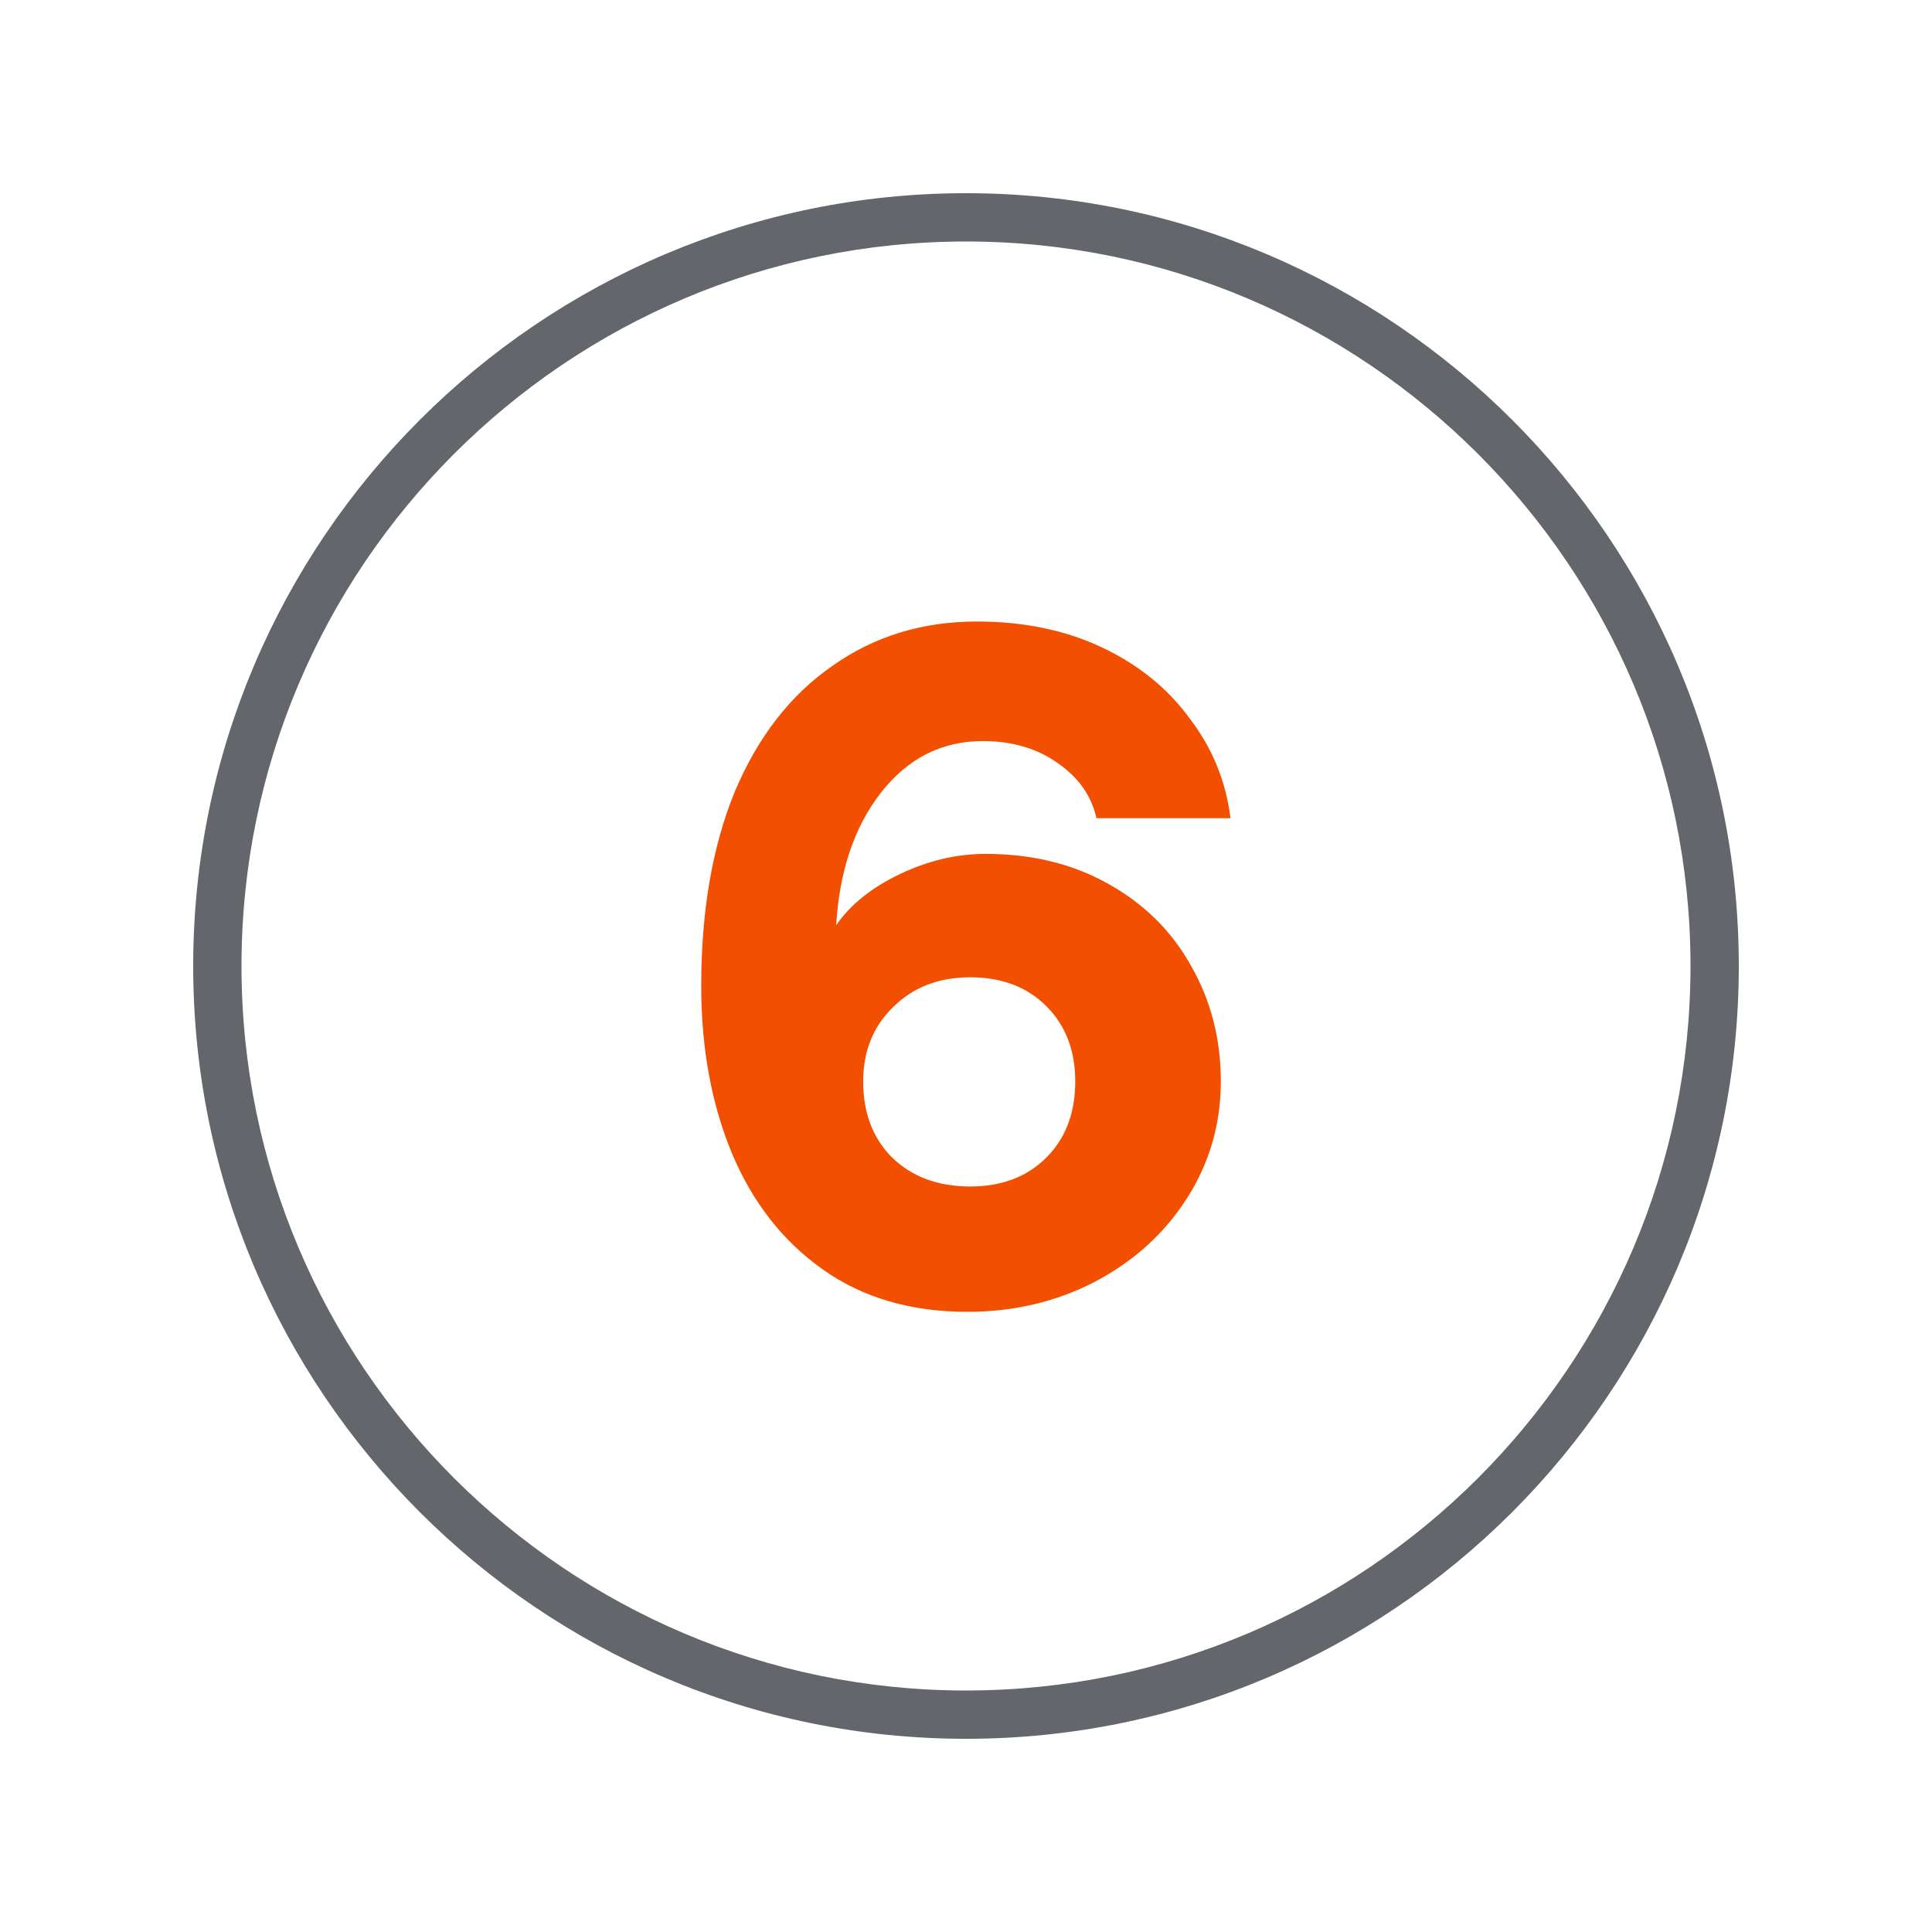
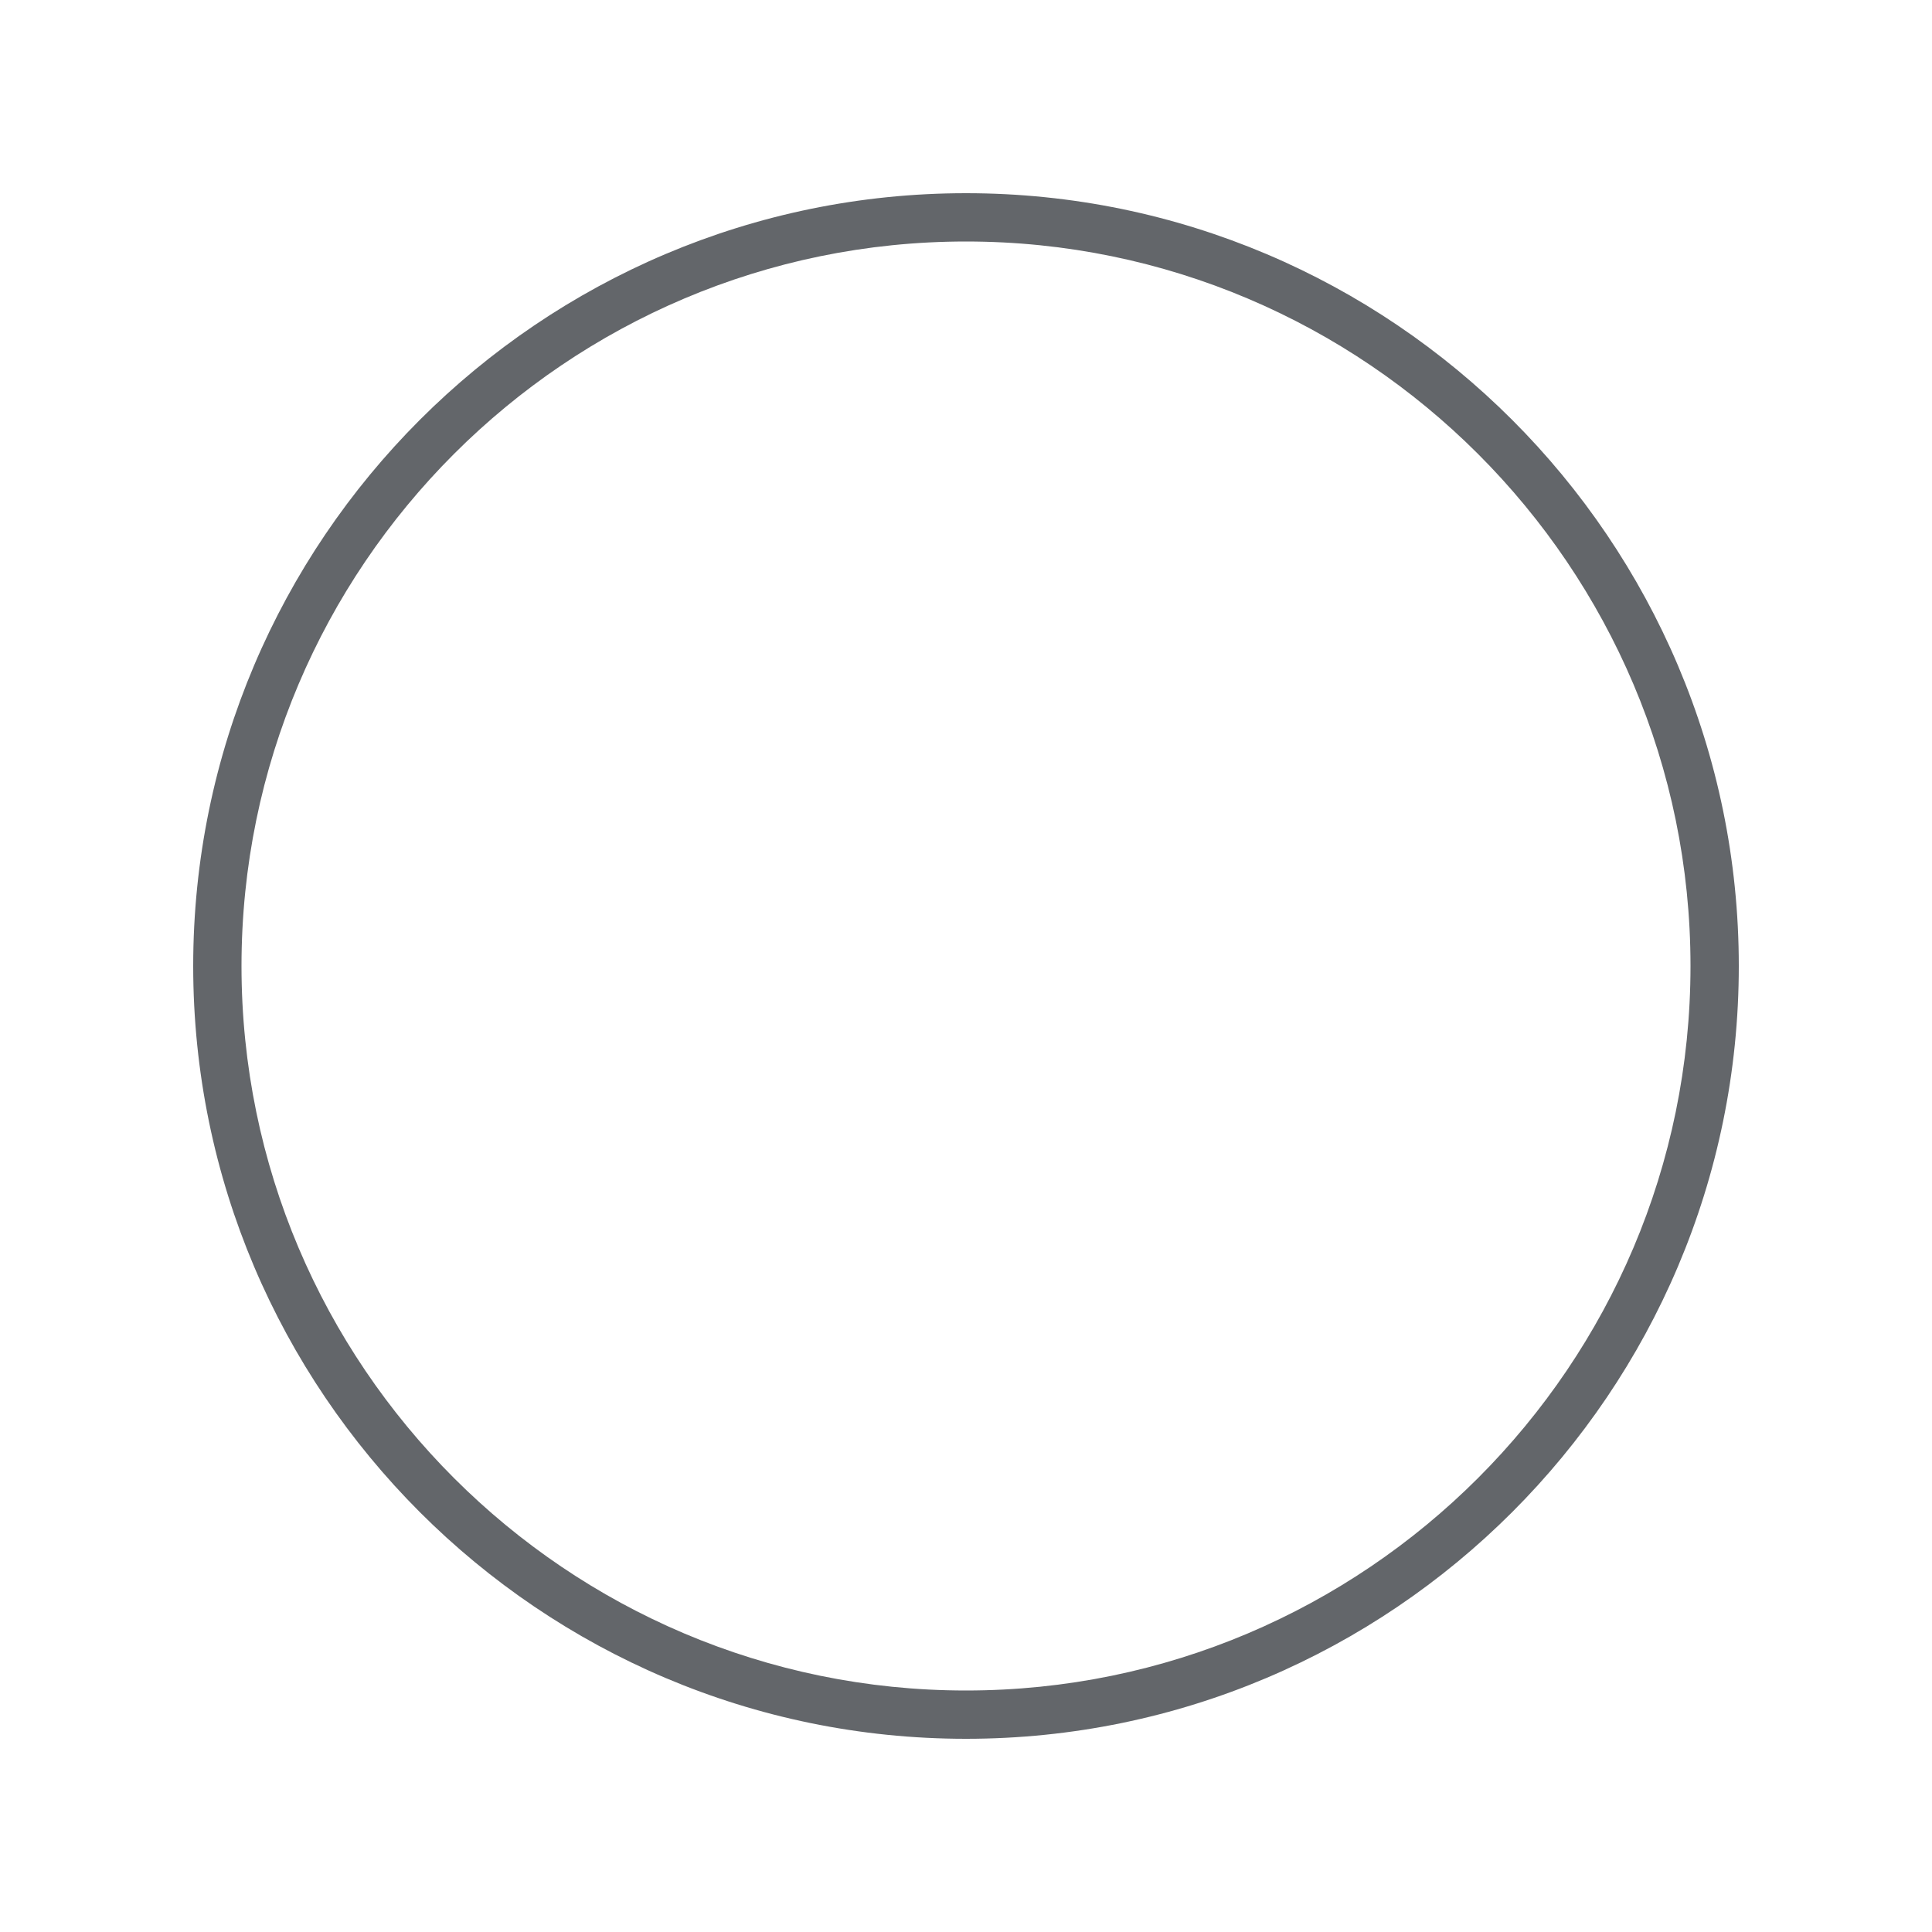
<svg xmlns="http://www.w3.org/2000/svg" width="40" height="40" viewBox="0 0 40 40" fill="none">
  <g clip-path="url(#clip0_0_1358)">
    <path d="M20 36C11.18 36 4 28.82 4 20C4 11.18 11.18 4 20 4C28.82 4 36 11.18 36 20C36 28.82 28.82 36 20 36ZM20 5C11.73 5 5 11.73 5 20C5 28.27 11.73 35 20 35C28.27 35 35 28.27 35 20C35 11.73 28.27 5 20 5Z" fill="#63666A" />
-     <path d="M20.406 17.679C21.364 17.679 22.209 17.885 22.941 18.297C23.686 18.71 24.259 19.276 24.658 19.994C25.07 20.713 25.276 21.511 25.276 22.389C25.276 23.267 25.044 24.073 24.578 24.804C24.112 25.536 23.473 26.115 22.662 26.541C21.863 26.953 20.985 27.16 20.027 27.16C18.856 27.16 17.858 26.867 17.033 26.281C16.208 25.696 15.583 24.898 15.157 23.886C14.731 22.862 14.518 21.704 14.518 20.413C14.518 18.856 14.751 17.512 15.217 16.381C15.696 15.25 16.368 14.385 17.233 13.787C18.098 13.174 19.096 12.868 20.227 12.868C21.198 12.868 22.063 13.048 22.821 13.407C23.58 13.767 24.185 14.259 24.638 14.884C25.104 15.496 25.383 16.182 25.476 16.94H22.702C22.595 16.474 22.329 16.095 21.903 15.802C21.477 15.496 20.958 15.343 20.346 15.343C19.495 15.343 18.79 15.703 18.231 16.421C17.685 17.127 17.379 18.038 17.312 19.156C17.605 18.73 18.044 18.377 18.63 18.098C19.215 17.818 19.807 17.679 20.406 17.679ZM17.871 22.389C17.871 23.041 18.071 23.567 18.47 23.966C18.883 24.365 19.422 24.565 20.087 24.565C20.739 24.565 21.265 24.365 21.664 23.966C22.063 23.567 22.262 23.041 22.262 22.389C22.262 21.75 22.063 21.232 21.664 20.832C21.265 20.433 20.739 20.234 20.087 20.234C19.435 20.234 18.903 20.44 18.49 20.852C18.078 21.252 17.871 21.764 17.871 22.389Z" fill="#F24F00" />
  </g>
  <defs>
    <clipPath id="clip0_0_1358">
      <rect width="40" height="40" fill="white" />
    </clipPath>
  </defs>
</svg>